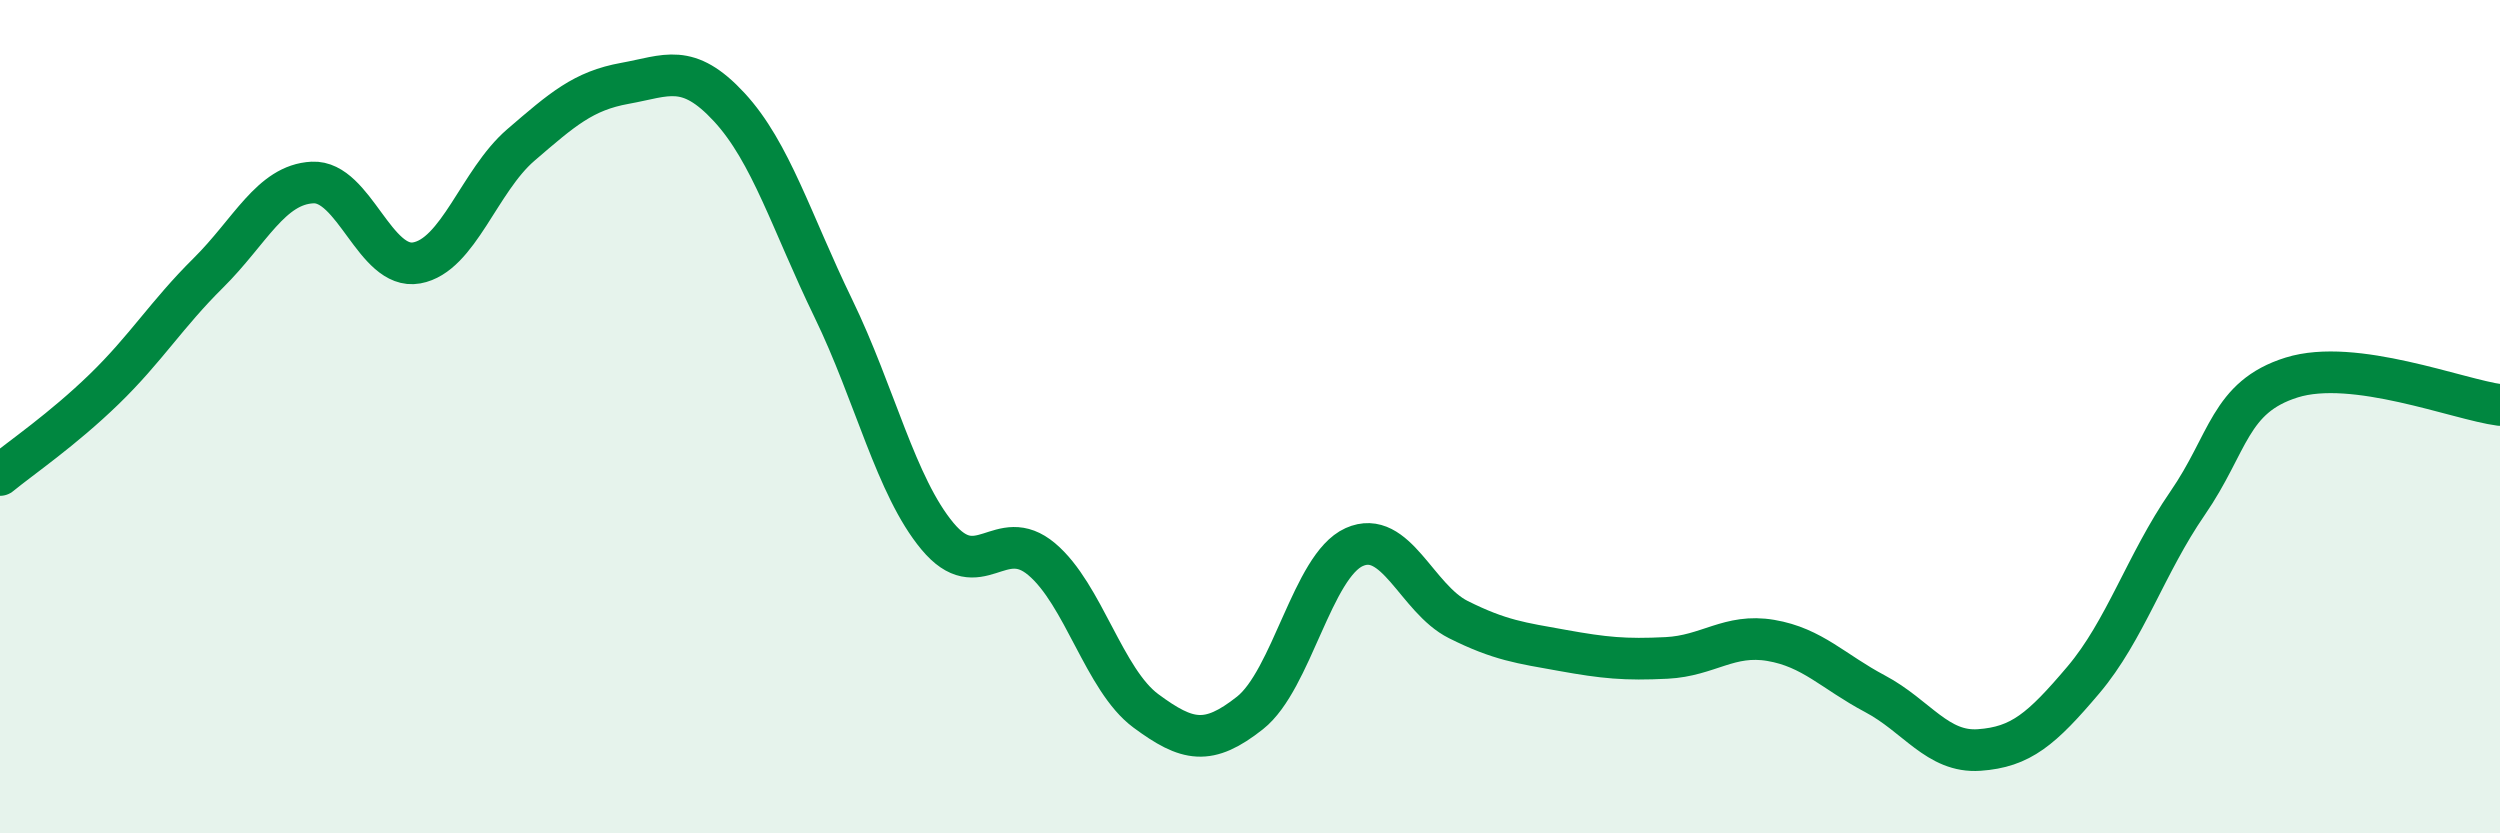
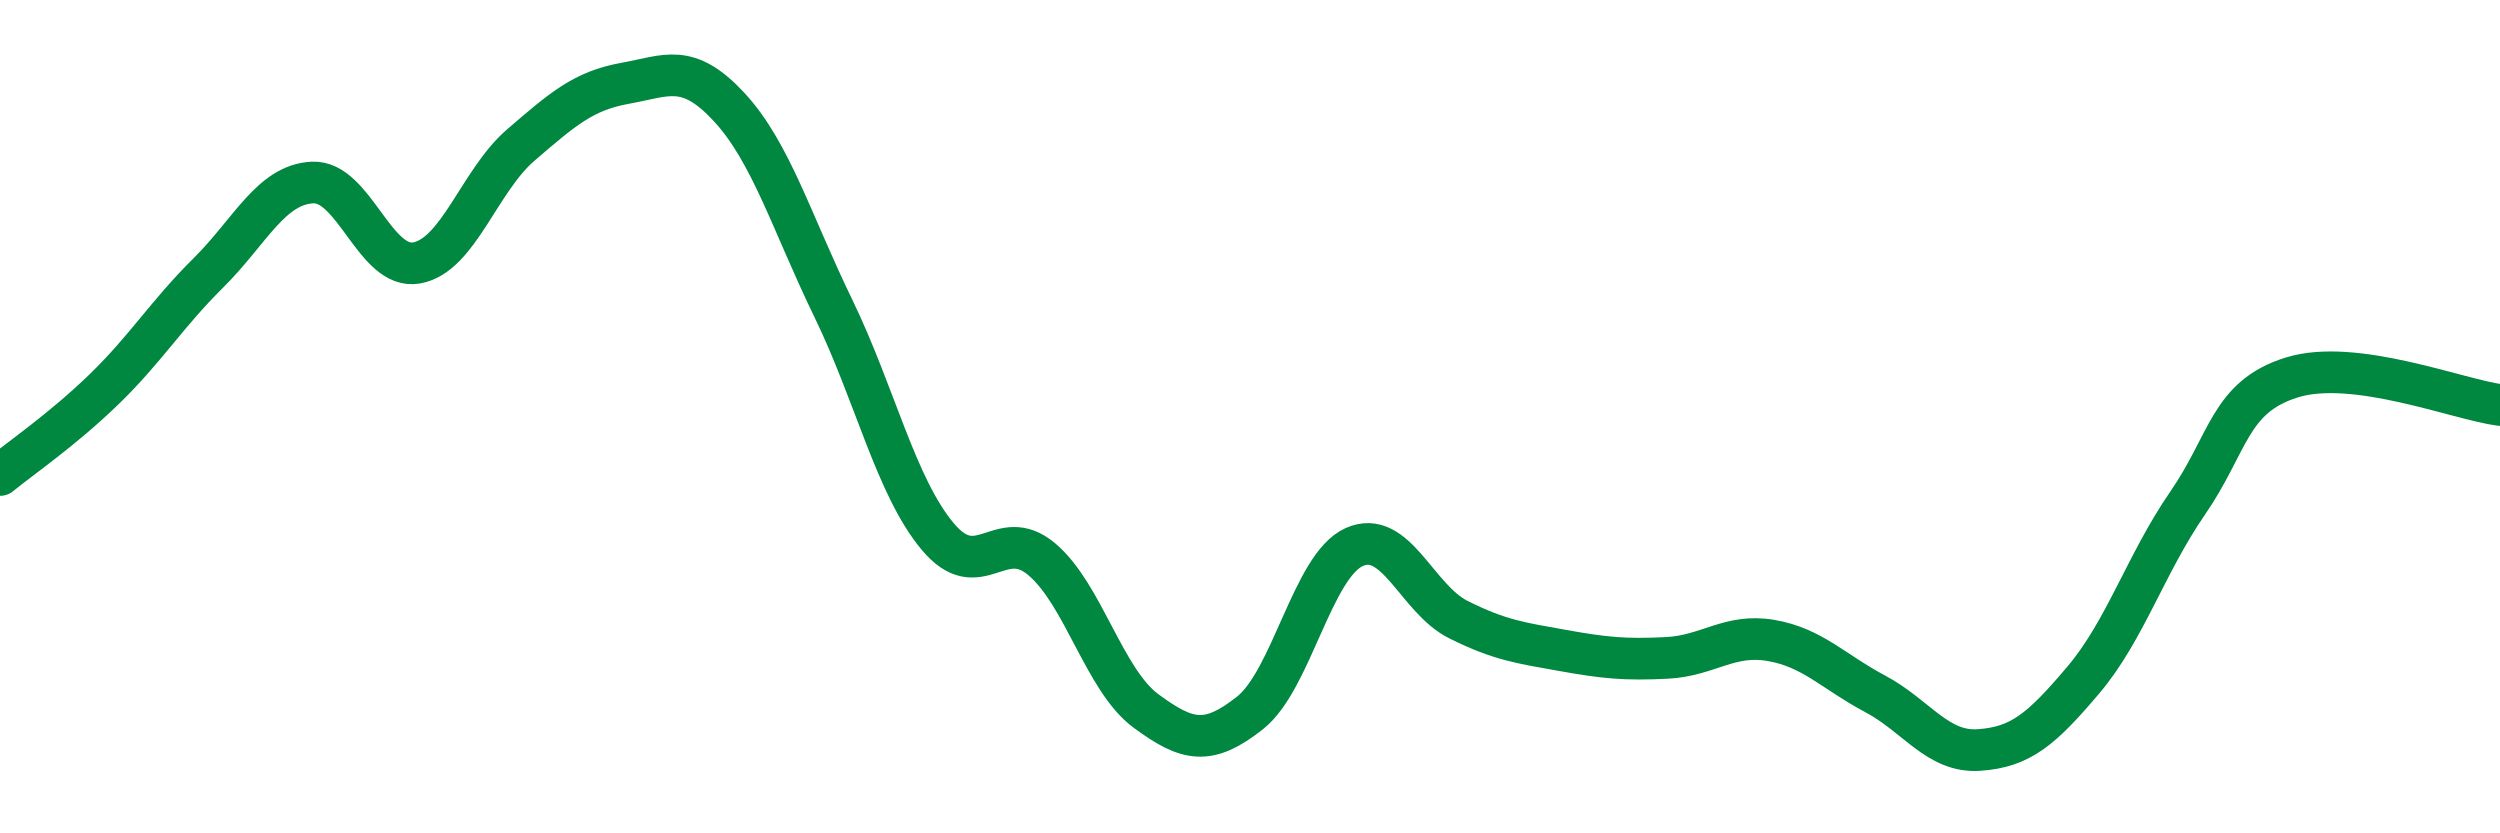
<svg xmlns="http://www.w3.org/2000/svg" width="60" height="20" viewBox="0 0 60 20">
-   <path d="M 0,11.4 C 0.5,10.99 1.5,10.31 2.5,9.34 C 3.5,8.37 4,7.54 5,6.55 C 6,5.56 6.5,4.43 7.5,4.38 C 8.5,4.33 9,6.49 10,6.31 C 11,6.13 11.5,4.34 12.5,3.48 C 13.5,2.62 14,2.18 15,2 C 16,1.82 16.5,1.49 17.5,2.57 C 18.5,3.65 19,5.34 20,7.4 C 21,9.46 21.5,11.67 22.5,12.87 C 23.5,14.07 24,12.58 25,13.42 C 26,14.26 26.5,16.32 27.5,17.06 C 28.5,17.8 29,17.9 30,17.11 C 31,16.32 31.5,13.58 32.5,13.13 C 33.5,12.68 34,14.37 35,14.87 C 36,15.37 36.5,15.43 37.5,15.61 C 38.5,15.79 39,15.84 40,15.79 C 41,15.74 41.5,15.2 42.5,15.37 C 43.5,15.54 44,16.12 45,16.65 C 46,17.18 46.5,18.07 47.5,18 C 48.5,17.93 49,17.5 50,16.32 C 51,15.14 51.5,13.53 52.5,12.08 C 53.5,10.63 53.5,9.53 55,9.06 C 56.5,8.59 59,9.59 60,9.72L60 20L0 20Z" fill="#008740" opacity="0.1" stroke-linecap="round" stroke-linejoin="round" />
  <path d="M 0,11.4 C 0.5,10.99 1.5,10.31 2.5,9.34 C 3.5,8.37 4,7.54 5,6.55 C 6,5.56 6.5,4.43 7.5,4.38 C 8.5,4.33 9,6.49 10,6.31 C 11,6.13 11.5,4.34 12.5,3.48 C 13.5,2.62 14,2.18 15,2 C 16,1.82 16.5,1.49 17.5,2.57 C 18.5,3.65 19,5.34 20,7.4 C 21,9.46 21.5,11.67 22.5,12.87 C 23.5,14.07 24,12.58 25,13.42 C 26,14.26 26.5,16.32 27.5,17.06 C 28.5,17.8 29,17.9 30,17.11 C 31,16.32 31.5,13.58 32.5,13.13 C 33.5,12.68 34,14.37 35,14.87 C 36,15.37 36.5,15.43 37.5,15.61 C 38.5,15.79 39,15.84 40,15.79 C 41,15.74 41.5,15.2 42.5,15.37 C 43.5,15.54 44,16.12 45,16.65 C 46,17.18 46.5,18.07 47.5,18 C 48.5,17.93 49,17.5 50,16.32 C 51,15.14 51.5,13.53 52.5,12.08 C 53.5,10.63 53.5,9.53 55,9.06 C 56.5,8.59 59,9.59 60,9.72" stroke="#008740" stroke-width="1" fill="none" stroke-linecap="round" stroke-linejoin="round" />
</svg>